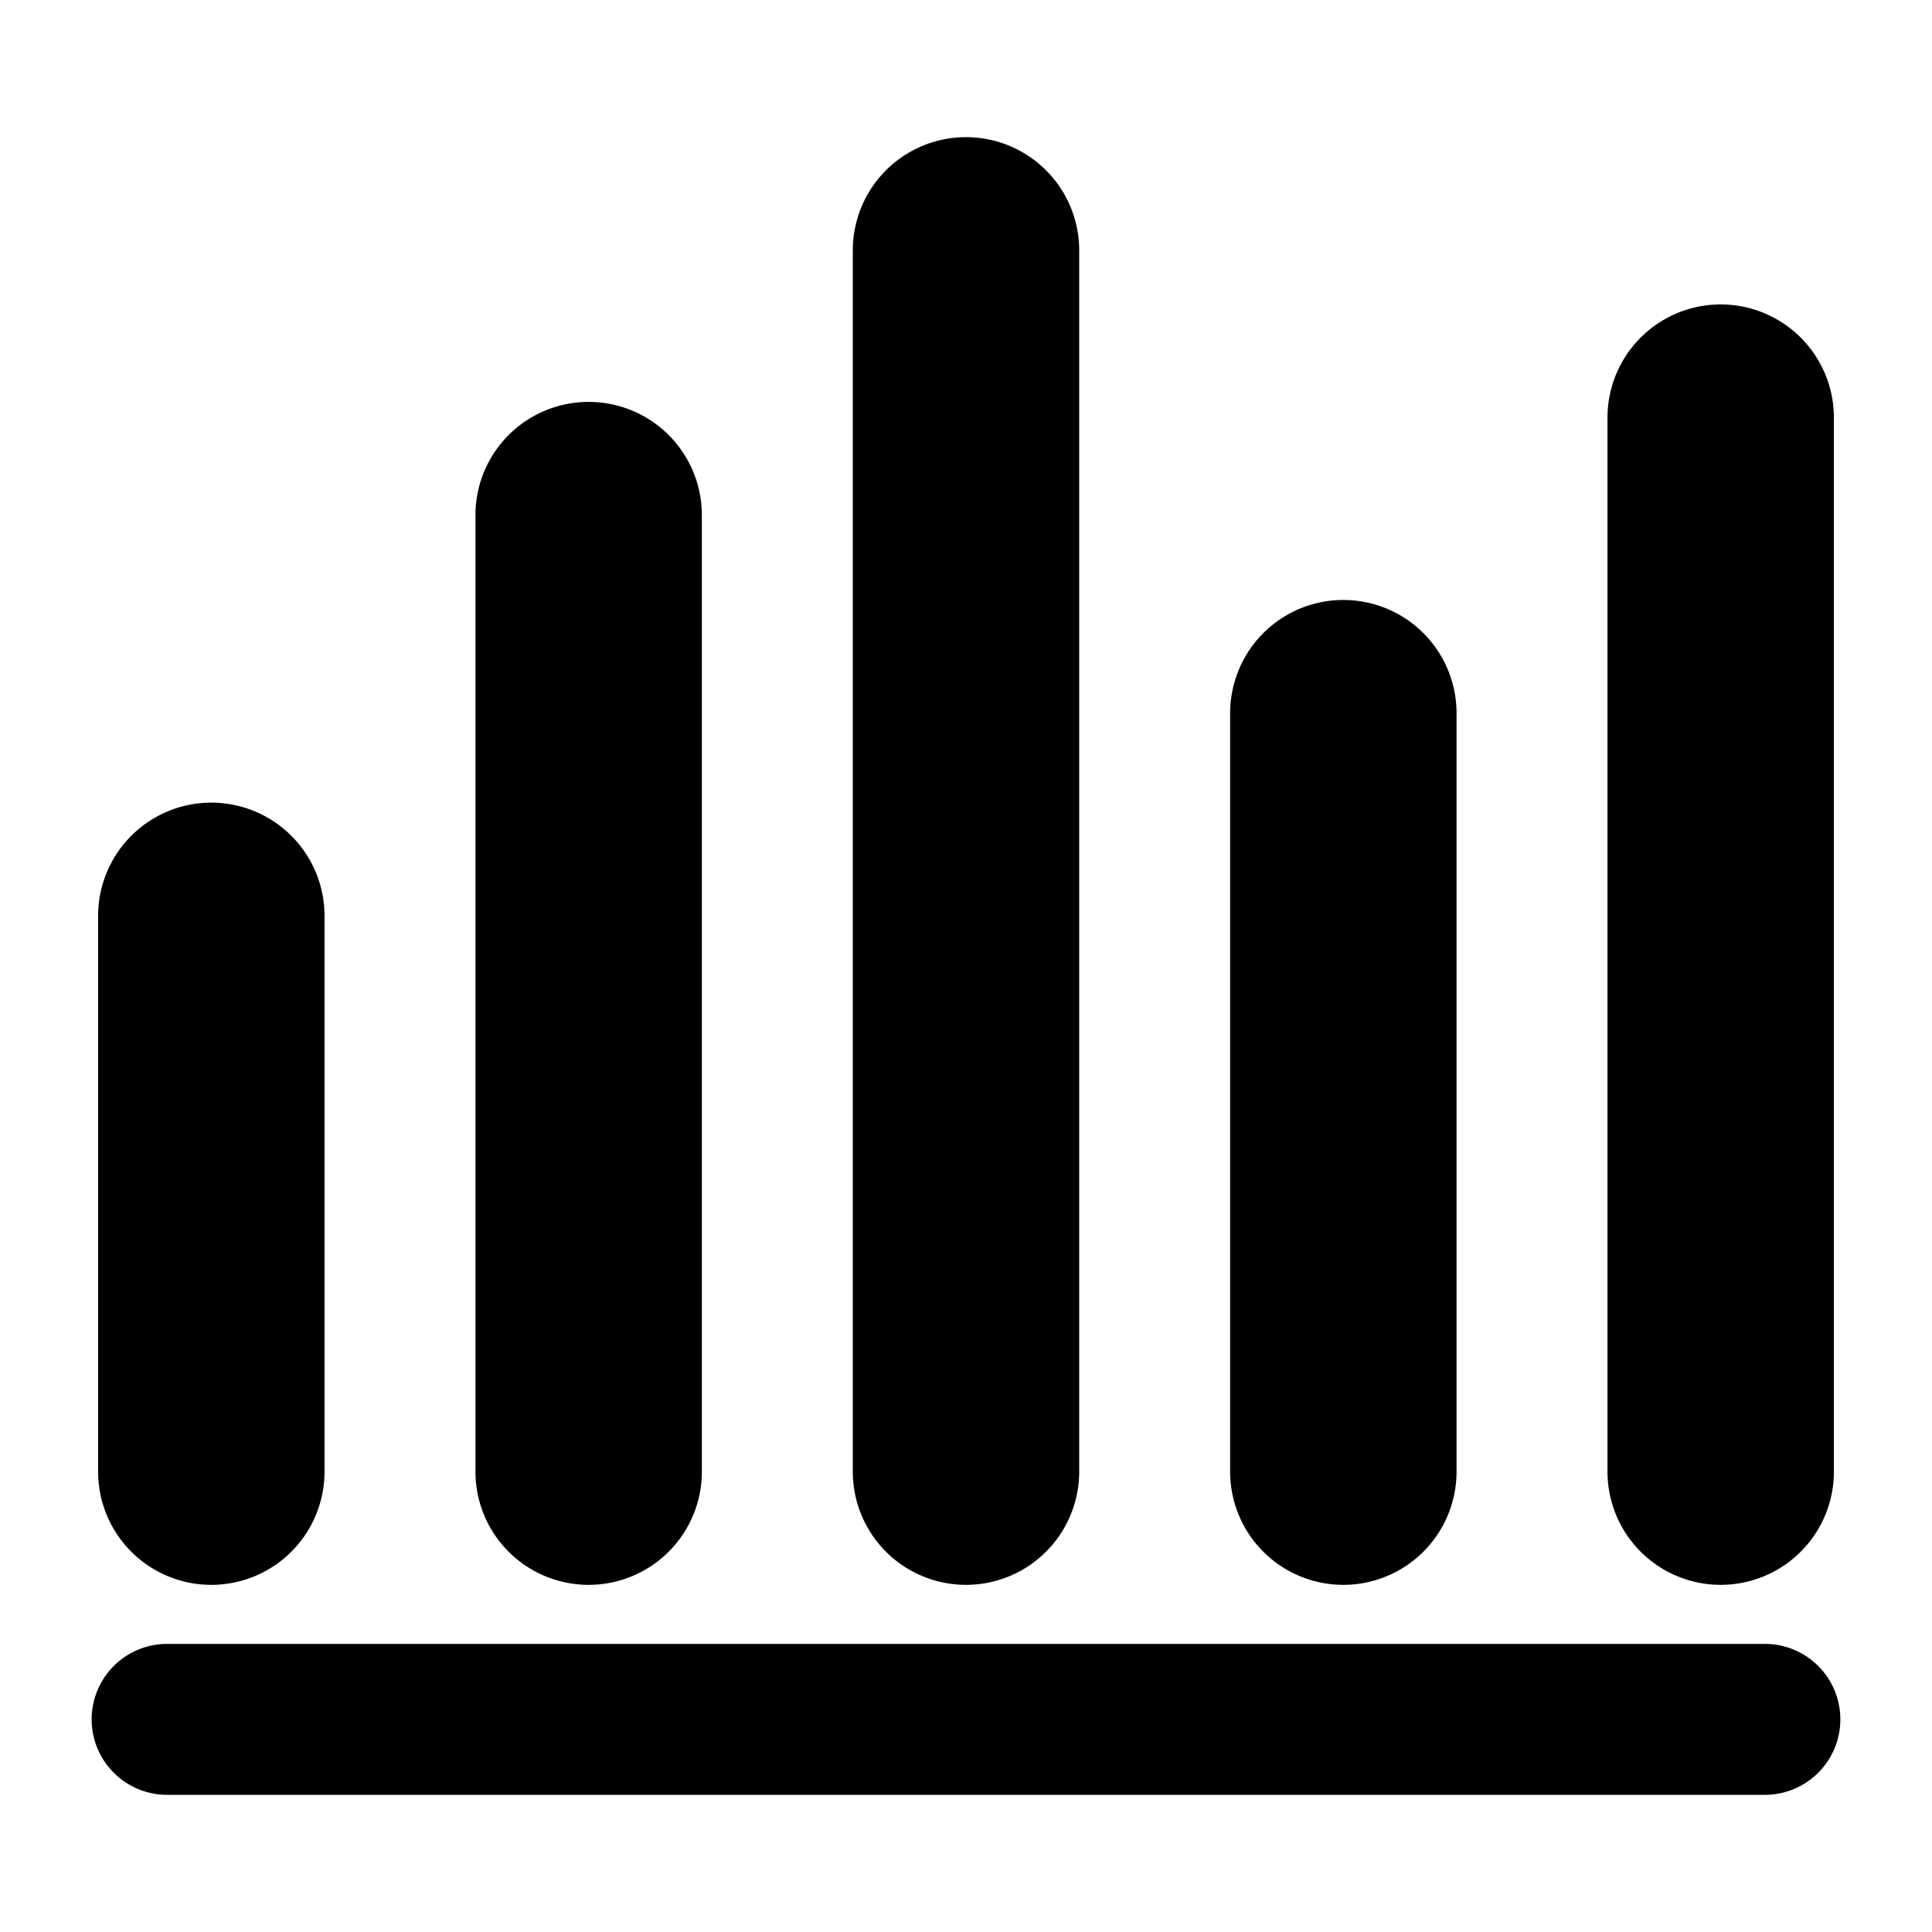
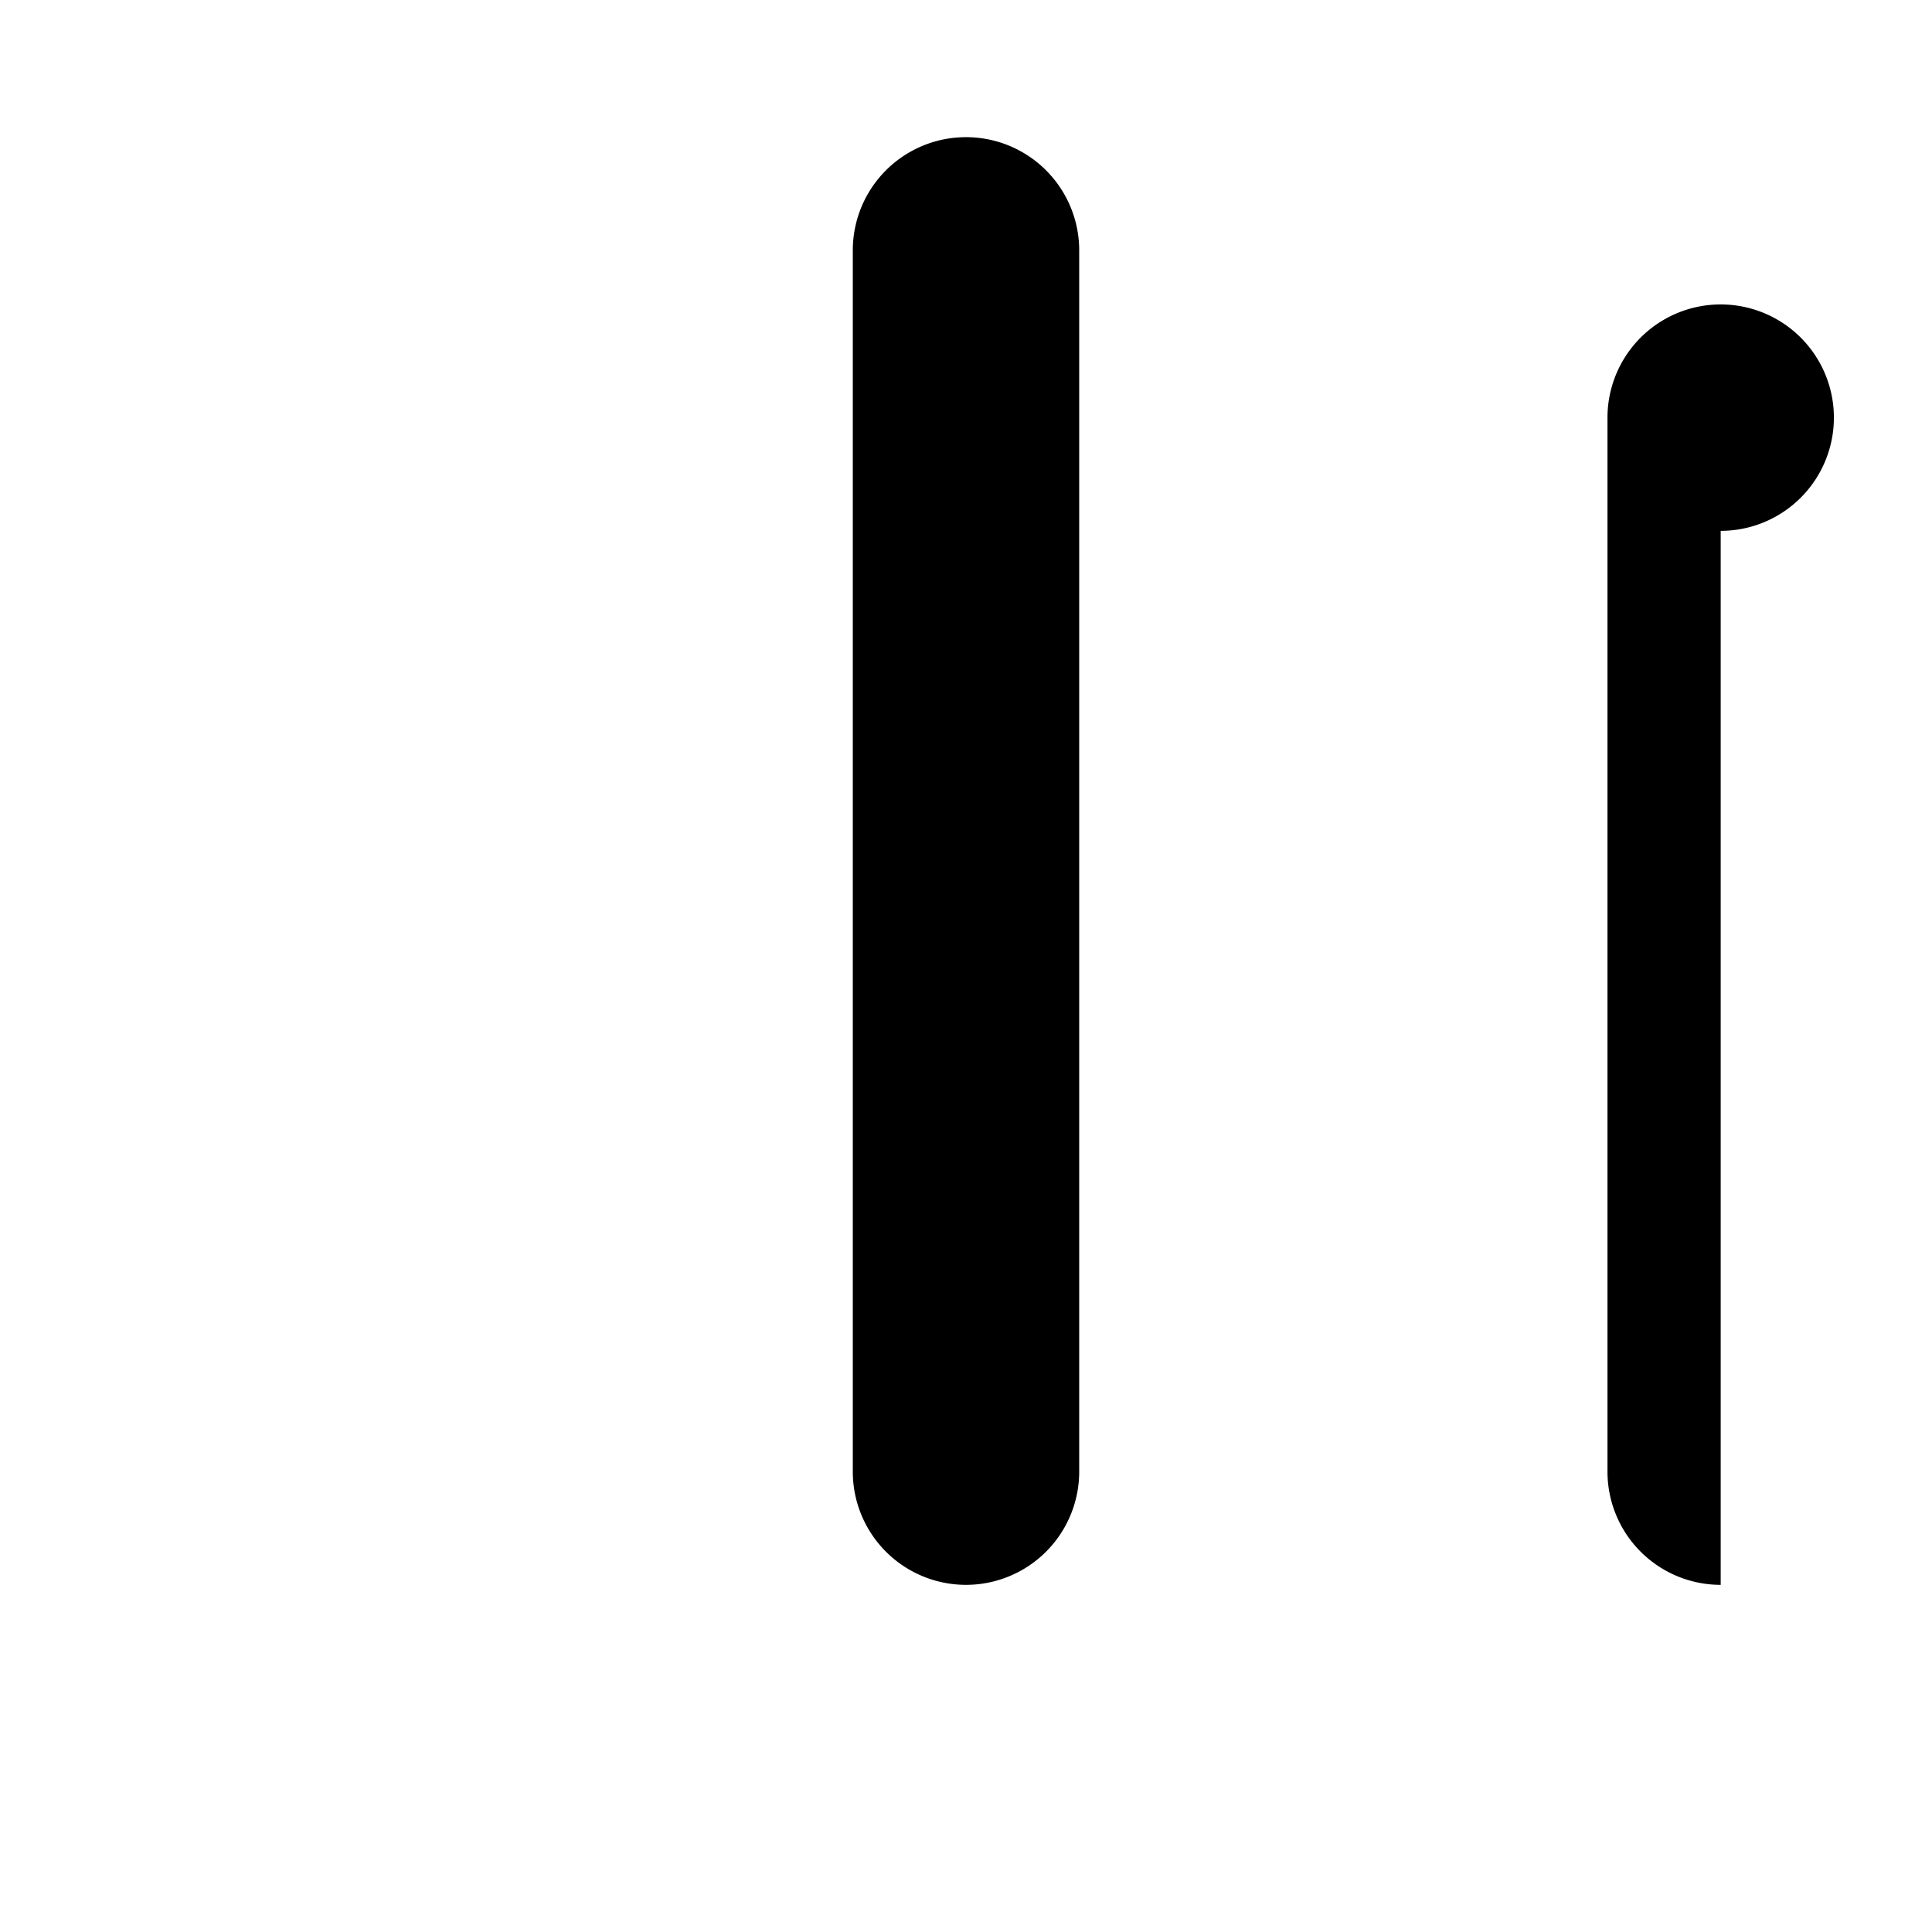
<svg xmlns="http://www.w3.org/2000/svg" height="512" viewBox="0 0 512 512" width="512">
  <g id="_10_Volume" data-name="10 Volume">
-     <path d="m467.71 475.65h-423.42a20 20 0 0 1 0-40h423.42a20 20 0 0 1 0 40z" />
-     <path d="m56 420a30 30 0 0 1 -30-30v-147.29a30 30 0 0 1 60 0v147.29a30 30 0 0 1 -30 30z" />
-     <path d="m156 420a30 30 0 0 1 -30-30v-253.49a30 30 0 0 1 60 0v253.49a30 30 0 0 1 -30 30z" />
    <path d="m256 420a30 30 0 0 1 -30-30v-323.65a30 30 0 1 1 60 0v323.65a30 30 0 0 1 -30 30z" />
-     <path d="m356 420a30 30 0 0 1 -30-30v-201a30 30 0 0 1 60 0v201a30 30 0 0 1 -30 30z" />
-     <path d="m456 420a30 30 0 0 1 -30-30v-279.32a30 30 0 0 1 60 0v279.32a30 30 0 0 1 -30 30z" />
+     <path d="m456 420a30 30 0 0 1 -30-30v-279.32a30 30 0 0 1 60 0a30 30 0 0 1 -30 30z" />
  </g>
</svg>